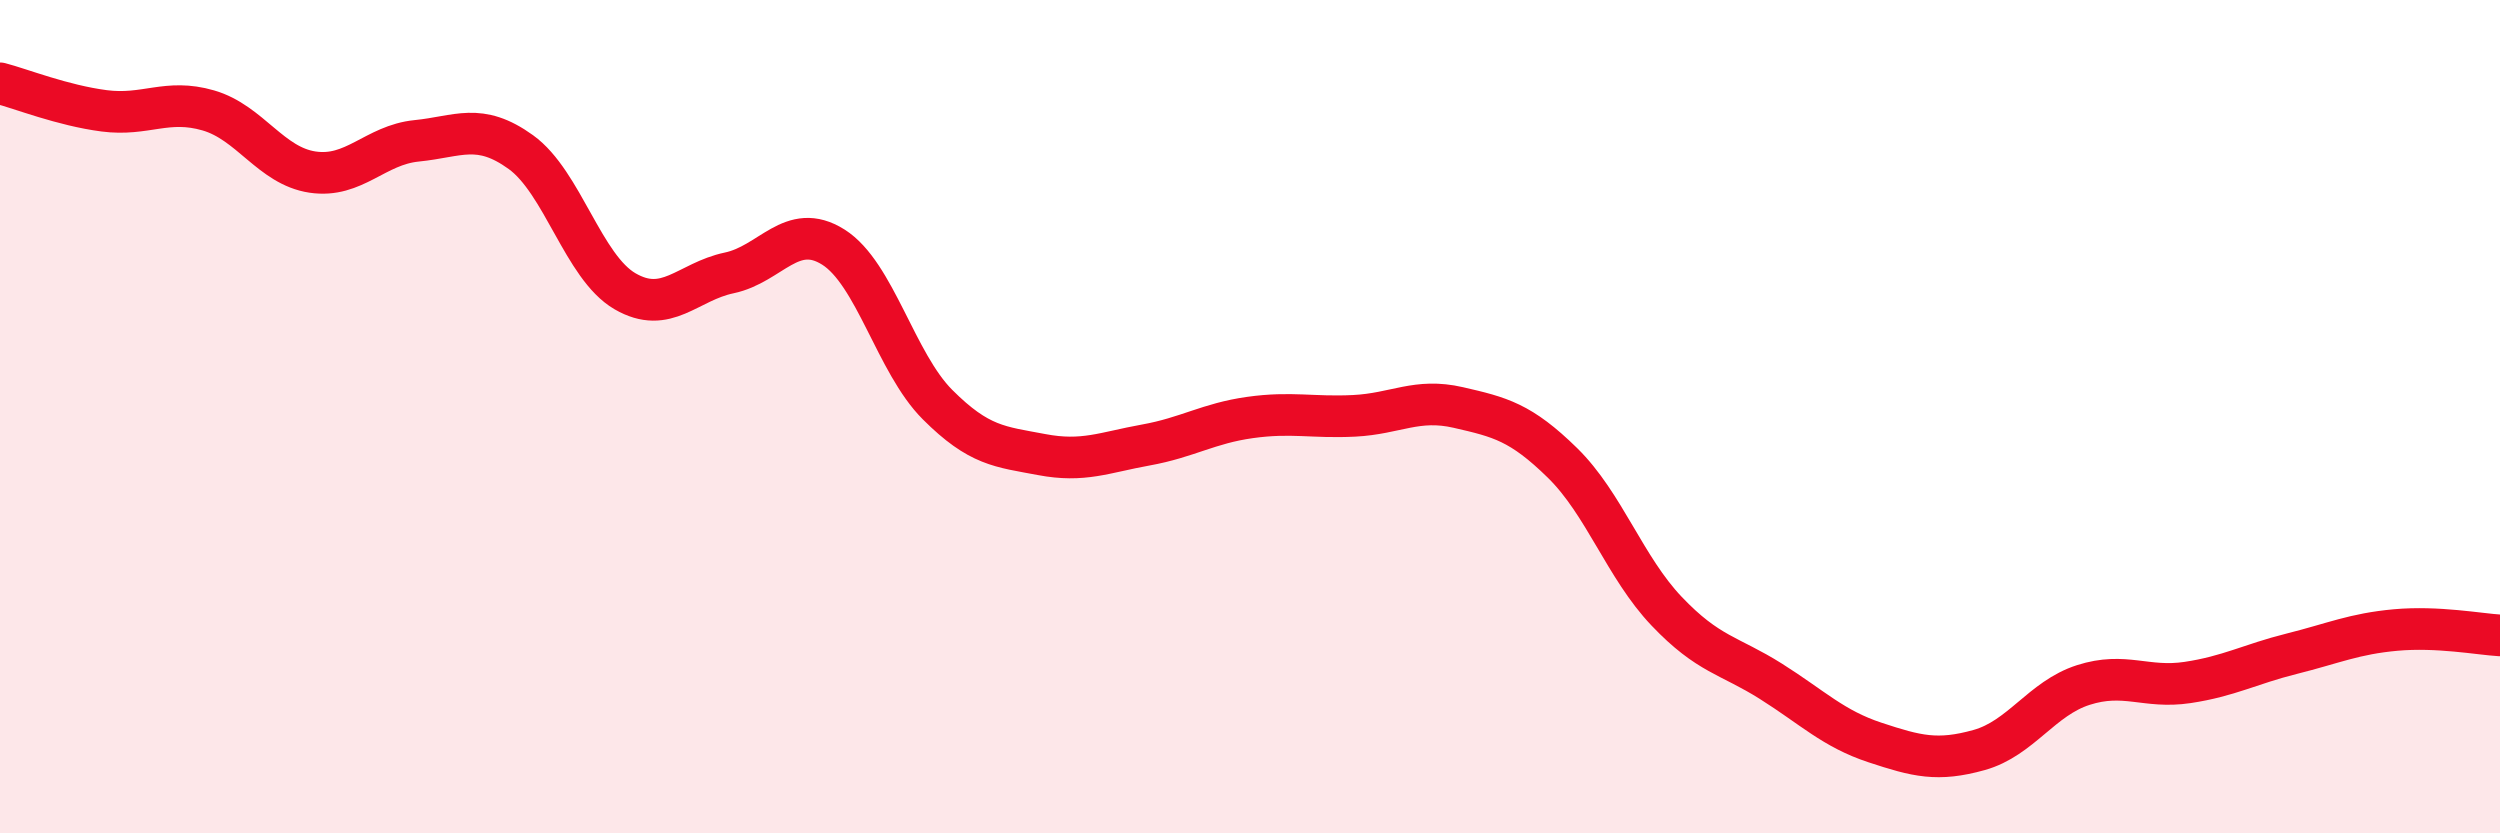
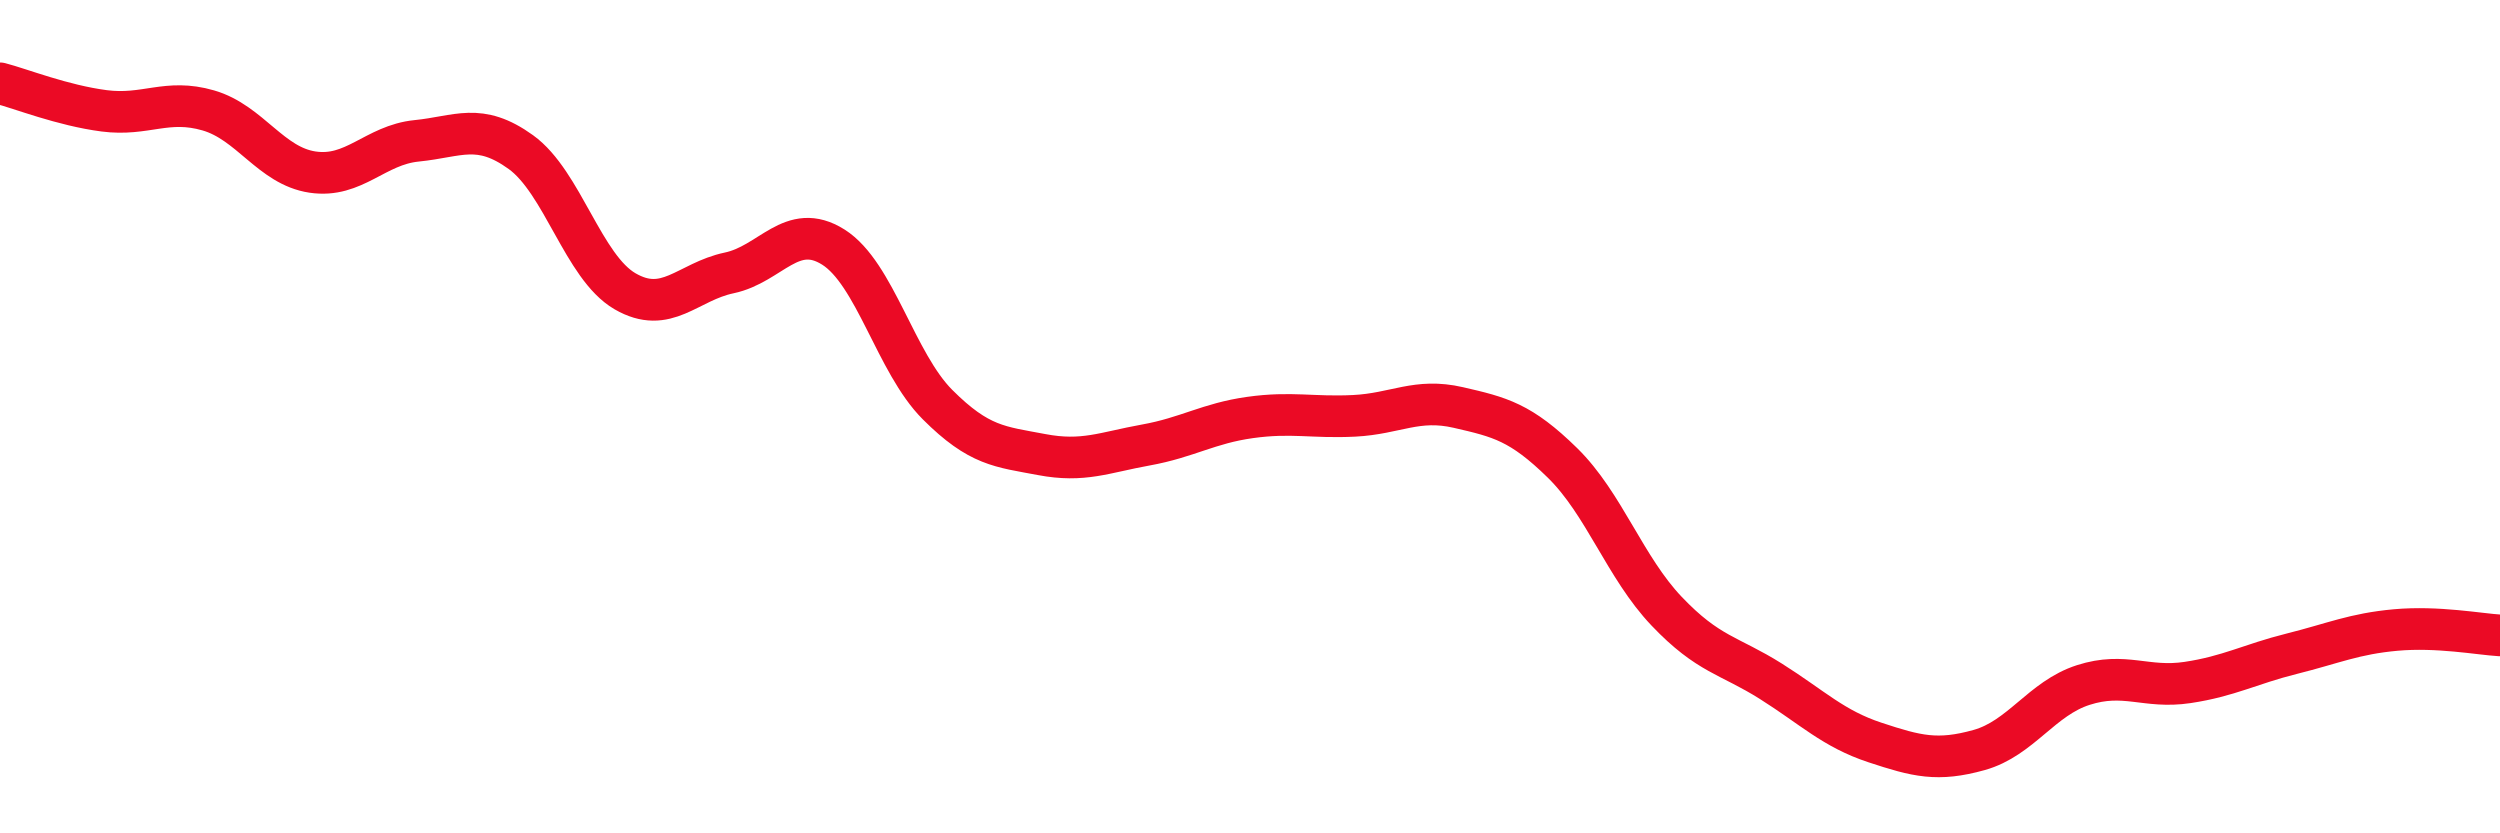
<svg xmlns="http://www.w3.org/2000/svg" width="60" height="20" viewBox="0 0 60 20">
-   <path d="M 0,2 C 0.5,2.13 1.5,2.53 2.5,2.66 C 3.5,2.79 4,2.36 5,2.65 C 6,2.94 6.5,3.98 7.5,4.13 C 8.5,4.28 9,3.48 10,3.38 C 11,3.28 11.5,2.93 12.5,3.65 C 13.5,4.37 14,6.41 15,6.99 C 16,7.57 16.5,6.76 17.5,6.55 C 18.5,6.34 19,5.3 20,5.93 C 21,6.56 21.5,8.71 22.5,9.71 C 23.5,10.71 24,10.72 25,10.91 C 26,11.1 26.5,10.86 27.5,10.68 C 28.5,10.5 29,10.16 30,10.02 C 31,9.88 31.5,10.03 32.5,9.98 C 33.5,9.93 34,9.55 35,9.78 C 36,10.01 36.5,10.13 37.5,11.11 C 38.5,12.09 39,13.62 40,14.67 C 41,15.72 41.5,15.72 42.5,16.35 C 43.5,16.98 44,17.49 45,17.82 C 46,18.15 46.5,18.28 47.5,18 C 48.5,17.72 49,16.76 50,16.44 C 51,16.12 51.5,16.53 52.5,16.38 C 53.5,16.23 54,15.94 55,15.69 C 56,15.44 56.5,15.21 57.5,15.12 C 58.5,15.03 59.5,15.22 60,15.25L60 20L0 20Z" fill="#EB0A25" opacity="0.1" stroke-linecap="round" stroke-linejoin="round" />
  <path d="M 0,2 C 0.5,2.13 1.5,2.53 2.5,2.66 C 3.5,2.79 4,2.36 5,2.65 C 6,2.94 6.5,3.98 7.5,4.13 C 8.5,4.28 9,3.48 10,3.38 C 11,3.28 11.5,2.93 12.5,3.65 C 13.5,4.37 14,6.41 15,6.99 C 16,7.57 16.5,6.76 17.5,6.55 C 18.5,6.34 19,5.3 20,5.93 C 21,6.56 21.5,8.71 22.5,9.71 C 23.5,10.71 24,10.72 25,10.91 C 26,11.1 26.5,10.86 27.5,10.68 C 28.5,10.5 29,10.16 30,10.02 C 31,9.88 31.5,10.03 32.5,9.98 C 33.5,9.93 34,9.55 35,9.78 C 36,10.01 36.5,10.13 37.5,11.11 C 38.5,12.09 39,13.62 40,14.67 C 41,15.72 41.5,15.72 42.5,16.35 C 43.5,16.98 44,17.49 45,17.82 C 46,18.15 46.5,18.28 47.5,18 C 48.5,17.72 49,16.76 50,16.44 C 51,16.12 51.5,16.53 52.5,16.38 C 53.5,16.23 54,15.94 55,15.69 C 56,15.44 56.5,15.21 57.5,15.12 C 58.5,15.03 59.5,15.22 60,15.25" stroke="#EB0A25" stroke-width="1" fill="none" stroke-linecap="round" stroke-linejoin="round" />
</svg>